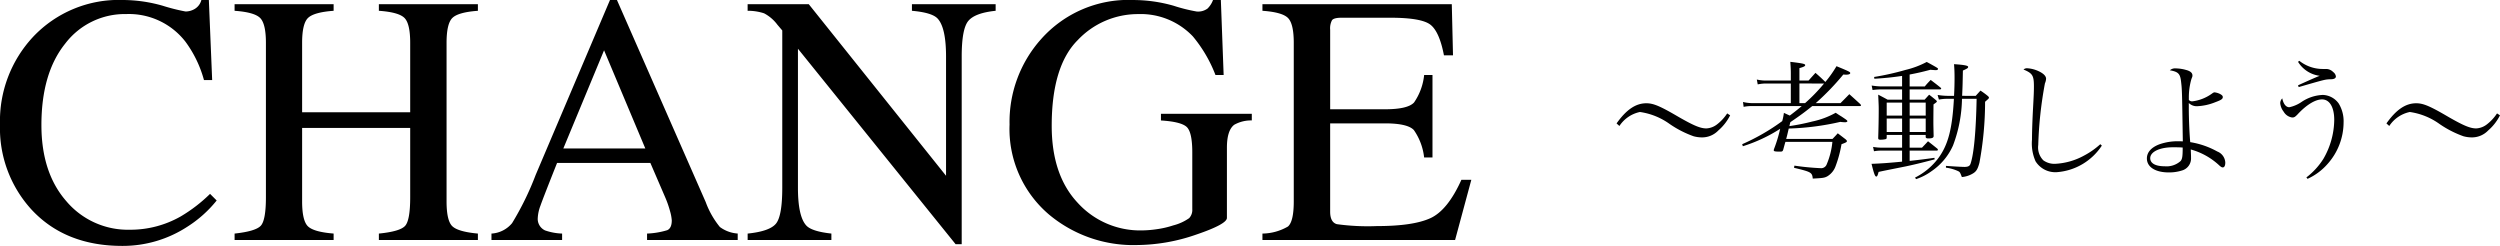
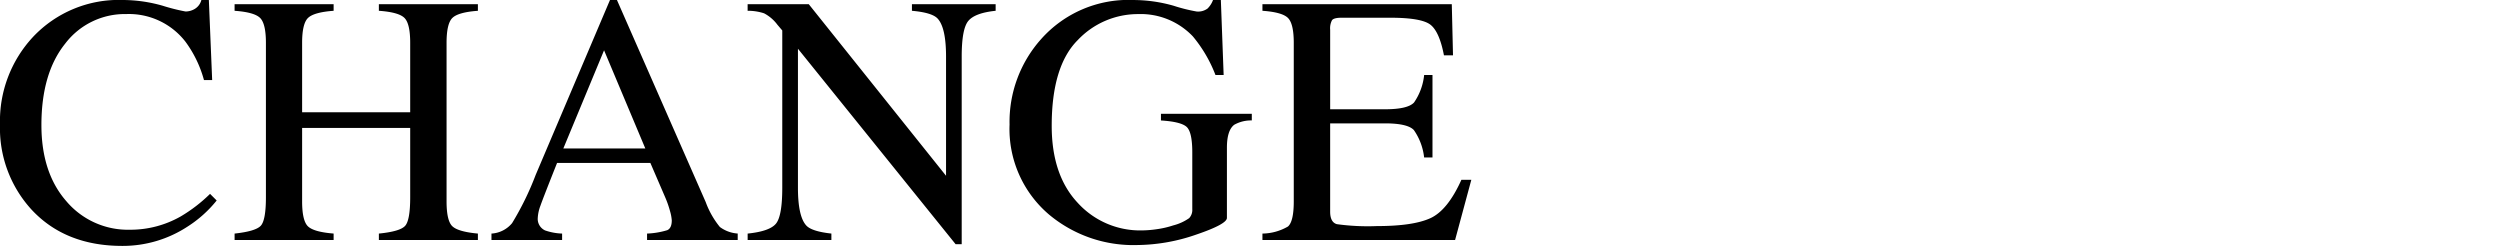
<svg xmlns="http://www.w3.org/2000/svg" width="350.711" height="34.497" viewBox="0 0 350.711 34.497">
  <g transform="translate(-4091.245 10756.667)">
    <path d="M18.506-33.667a20.459,20.459,0,0,1,5.566.806,27.4,27.4,0,0,0,3.2.806,2.521,2.521,0,0,0,1.343-.391,2.04,2.04,0,0,0,.879-1.221h1.05l.464,11.23H29.858a16.19,16.19,0,0,0-2.612-5.4,10.036,10.036,0,0,0-8.276-3.857,10.511,10.511,0,0,0-8.582,4.15q-3.333,4.15-3.333,11.426,0,6.689,3.5,10.681A11.3,11.3,0,0,0,19.434-1.44,14.251,14.251,0,0,0,26.587-3.3,21.47,21.47,0,0,0,30.713-6.47l.928.928a16.76,16.76,0,0,1-4.126,3.687A16.581,16.581,0,0,1,18.408.83Q10.352.83,5.615-4.321a16.914,16.914,0,0,1-4.37-11.89A17.3,17.3,0,0,1,5.859-28.467,16.512,16.512,0,0,1,18.506-33.667ZM34.155-.9q2.93-.317,3.662-1.086t.732-4.016V-27.661q0-2.686-.818-3.491t-3.577-1v-.928H48.047v.928q-2.759.2-3.589,1t-.83,3.491v9.741H58.789v-9.741q0-2.686-.806-3.491t-3.589-1v-.928H68.286v.928q-2.759.2-3.577,1t-.818,3.491V-5.42q0,2.734.818,3.5T68.286-.9V0H54.395V-.9q2.954-.293,3.674-1.074t.72-4.028v-9.717H43.628v10.3q0,2.734.83,3.516t3.589,1V0H34.155ZM91.772-12.842l-5.786-13.77-5.713,13.77ZM70.19,0V-.9a4.049,4.049,0,0,0,2.893-1.465,40.625,40.625,0,0,0,3.308-6.763L86.816-33.667h.977L100.244-5.322a12.042,12.042,0,0,0,1.99,3.5,4.728,4.728,0,0,0,2.5.916V0H92.017V-.9a11.212,11.212,0,0,0,2.832-.476q.635-.281.635-1.379a6.075,6.075,0,0,0-.244-1.294,14.076,14.076,0,0,0-.684-1.953l-2.075-4.81H79.395q-1.953,4.907-2.332,5.994A5.607,5.607,0,0,0,76.685-3.1,1.776,1.776,0,0,0,77.71-1.343,8.157,8.157,0,0,0,80.1-.9V0Zm35.938-.9q3.1-.317,3.979-1.4t.879-5.042V-29.395L110.3-30.2a5.518,5.518,0,0,0-1.868-1.6,7.235,7.235,0,0,0-2.307-.354v-.928H114.7L133.96-9.009V-25.732q0-4.126-1.221-5.371-.806-.806-3.564-1.05v-.928h11.743v.928q-2.856.293-3.809,1.392t-.952,5.029V.586H135.3L113.184-26.831V-7.349q0,4.1,1.2,5.347.781.806,3.491,1.1V0H106.128Zm54.053-32.764a20.613,20.613,0,0,1,5.713.806,23.507,23.507,0,0,0,3.223.806,2.238,2.238,0,0,0,1.526-.415,3.269,3.269,0,0,0,.769-1.2h1.1l.391,10.522h-1.147a19.139,19.139,0,0,0-3.174-5.42,10.1,10.1,0,0,0-7.69-3.125,11.61,11.61,0,0,0-8.459,3.65q-3.65,3.65-3.65,12.024,0,6.909,3.638,10.791A11.822,11.822,0,0,0,161.4-1.343a15.593,15.593,0,0,0,2.124-.171,13.035,13.035,0,0,0,2.319-.537,6.779,6.779,0,0,0,2.222-1.013,1.676,1.676,0,0,0,.439-1.257V-12.3q0-2.881-.818-3.589t-3.577-.879V-17.7h12.744v.928a4.779,4.779,0,0,0-2.466.61q-1.025.781-1.025,3.223V-3.1q0,.879-4.309,2.344A25.717,25.717,0,0,1,160.767.708a18.427,18.427,0,0,1-12.354-4.272,15.753,15.753,0,0,1-5.542-12.646,17.407,17.407,0,0,1,4.419-11.963A16.365,16.365,0,0,1,160.181-33.667ZM178.345-.9a7.3,7.3,0,0,0,3.577-.989q.818-.7.818-3.528V-27.661q0-2.661-.806-3.479t-3.589-1.013v-.928h26.563l.171,7.178h-1.27q-.635-3.32-1.9-4.3t-5.664-.977h-6.787q-1.1,0-1.355.354a2.428,2.428,0,0,0-.256,1.331v11.157h7.69q3.2,0,4.077-.952a8.259,8.259,0,0,0,1.416-3.857H202.2v11.572h-1.172a8.3,8.3,0,0,0-1.44-3.845q-.879-.94-4.053-.94h-7.69V-3.979q0,1.489.94,1.758a31.689,31.689,0,0,0,5.627.269q5.078,0,7.5-1.111t4.346-5.383h1.392L205.371,0H178.345Z" transform="translate(4090 -10723)" />
-     <path d="M1.422-5.994A4.568,4.568,0,0,1,4.3-7.956,9.385,9.385,0,0,1,8.46-6.282a14.35,14.35,0,0,0,3.366,1.728A4.467,4.467,0,0,0,13-4.392a3.148,3.148,0,0,0,2.3-.972,6.894,6.894,0,0,0,1.656-2.124l-.414-.27a6.286,6.286,0,0,1-1.458,1.566,2.659,2.659,0,0,1-1.458.54c-.846,0-1.782-.4-3.852-1.584C7.11-8.8,6.192-9.18,5.2-9.18c-1.494,0-2.808.9-4.176,2.826Zm25.254-6.372v-1.746c.594-.162.81-.27.81-.414,0-.18-.306-.252-2.088-.468.054.774.072,1.134.072,1.6v1.026H22.032A5.4,5.4,0,0,1,20.7-12.51l.126.684a5.591,5.591,0,0,1,1.242-.126h3.4V-9.2H20.2a5.613,5.613,0,0,1-1.44-.162l.09.684a5.933,5.933,0,0,1,1.35-.108H27c-.594.5-.918.756-1.674,1.332-.288-.126-.432-.2-.828-.378a7.7,7.7,0,0,1-.234,1.152,29.26,29.26,0,0,1-5.616,3.24l.09.288A21.626,21.626,0,0,0,23.976-5.6a19.793,19.793,0,0,1-.846,2.79.621.621,0,0,0-.054.234c0,.144.2.18.918.18.27,0,.342-.054.414-.288.252-.918.252-.918.306-1.08H31.3A10.552,10.552,0,0,1,30.51-.63a.828.828,0,0,1-.774.558,35.631,35.631,0,0,1-3.762-.36l-.054.306c2.412.576,2.538.648,2.628,1.512,1.44-.072,1.656-.108,2.052-.324A2.746,2.746,0,0,0,31.77-.414a16.523,16.523,0,0,0,.81-3.024c.648-.234.756-.306.756-.432,0-.072-.054-.144-.2-.27-.468-.36-.612-.468-1.08-.828-.306.342-.414.45-.738.792h-6.5c.126-.45.126-.45.36-1.458a36.857,36.857,0,0,0,7.236-.936,5.164,5.164,0,0,0,.684.054c.162,0,.306-.072.306-.144,0-.108-.126-.2-.828-.666-.18-.108-.468-.288-.81-.522a11.613,11.613,0,0,1-3.276,1.224,30.221,30.221,0,0,1-3.222.648c.072-.288.108-.468.144-.558,1.458-.99,2.124-1.494,3.06-2.25h6.642c.126,0,.2-.036.2-.108,0-.036-.036-.09-.108-.18-.63-.576-.846-.774-1.53-1.386-.522.54-.684.7-1.242,1.26H28.962a35.26,35.26,0,0,0,3.87-4.014,4.412,4.412,0,0,0,.45.018c.306,0,.522-.09.522-.216,0-.162-.144-.234-1.926-.972a16.311,16.311,0,0,1-1.566,2.214c-.576-.558-.738-.72-1.386-1.278l-.972,1.08Zm3.456.414A23.919,23.919,0,0,1,27.468-9.2h-.792v-2.754Zm7.6,7.668c0,.162.072.216.324.216a3.171,3.171,0,0,0,.684-.072c.144-.036.18-.09.18-.252v-.342h2.16v1.782H38.25a6.649,6.649,0,0,1-1.242-.108l.126.612a5.28,5.28,0,0,1,1.026-.09h2.916V-.99c-1.836.18-3.132.27-4.284.306C37.134.7,37.278,1.1,37.458,1.1c.126,0,.2-.162.324-.648.648-.144.648-.144,3.8-.774,1.008-.216,1.89-.414,4.068-.99l-.036-.216c-1.422.2-2.142.288-3.474.432v-1.44h3.8a.145.145,0,0,0,.162-.126c0-.036-.018-.072-.072-.144-.558-.45-.738-.594-1.314-1.044-.342.378-.468.5-.846.9H42.138V-4.734h2.25v.27c0,.144.126.216.342.216.576,0,.774-.09.774-.342-.018-.936-.036-1.44-.036-1.908,0-.54,0-.54.018-2.52.45-.324.468-.342.468-.432,0-.054-.054-.108-.2-.234-.378-.306-.5-.414-.882-.7-.27.306-.36.4-.63.7H42.138v-1.44h4.194c.144,0,.234-.036.234-.108a.263.263,0,0,0-.09-.144c-.576-.468-.774-.612-1.386-1.08-.378.4-.486.5-.828.918H42.138v-1.674c1.134-.216,1.836-.378,2.9-.666.486.036.666.054.756.054.2,0,.324-.072.324-.162s-.018-.108-.378-.324c-.288-.162-.756-.432-1.206-.666a12.472,12.472,0,0,1-2.97,1.116,37.17,37.17,0,0,1-4.41.99l.036.252c1.458-.09,2.556-.2,3.888-.4v1.476h-2.9a9.9,9.9,0,0,1-1.368-.126l.126.63a9.231,9.231,0,0,1,1.242-.09h2.9v1.44H39.042c-.558-.306-.738-.4-1.314-.7.072,1.6.072,1.6.072,2.106,0,1.332-.036,2.9-.072,3.96Zm6.66-.864h-2.25v-1.89h2.25Zm0-2.3h-2.25V-9.27h2.25Zm-3.312,2.3h-2.16v-1.89h2.16Zm0-2.3h-2.16V-9.27h2.16ZM49.5-10.224c.072-1.4.072-1.818.108-3.546.63-.288.72-.342.738-.5v-.018c0-.18-.612-.288-1.98-.378.054.774.072,1.1.072,1.98,0,.72-.018,1.494-.072,2.466H47.52a9.551,9.551,0,0,1-1.458-.126l.18.648a6.437,6.437,0,0,1,1.152-.108h.954c-.234,4.248-.81,6.444-2.178,8.316a9.273,9.273,0,0,1-3.276,2.736l.144.216A7.891,7.891,0,0,0,45.216.342a8.536,8.536,0,0,0,3.006-3.6,19.361,19.361,0,0,0,1.26-6.552h2.052c-.09,4.536-.378,7.7-.846,9.09-.108.342-.342.468-.864.468-.342,0-1.62-.072-2.592-.144v.252a5.753,5.753,0,0,1,1.71.486c.252.126.27.18.522.828a3.6,3.6,0,0,0,1.548-.5c.486-.288.684-.63.918-1.512a47.053,47.053,0,0,0,.792-8.55c.414-.36.54-.468.54-.558s-.036-.144-.18-.27a11.211,11.211,0,0,0-1.008-.738c-.288.324-.378.414-.666.738ZM68.886-3.438a11.13,11.13,0,0,1-2.286,1.6A9.348,9.348,0,0,1,62.5-.684a2.648,2.648,0,0,1-1.6-.486,2.56,2.56,0,0,1-.72-2.16,55.564,55.564,0,0,1,.936-8.64,1.881,1.881,0,0,0,.162-.648c0-.378-.36-.738-1.044-1.062a4.473,4.473,0,0,0-1.62-.414.726.726,0,0,0-.5.18c1.278.54,1.458.846,1.458,2.394,0,.648-.018,1.152-.126,3.1-.09,1.638-.144,3.348-.144,4.338a6.155,6.155,0,0,0,.5,3.042A3.265,3.265,0,0,0,62.784.486,8.278,8.278,0,0,0,69.1-3.24Zm9.756-10.368c1.17.2,1.44.486,1.566,1.53.144,1.206.144,1.206.252,8.442-.306-.018-.54-.018-.684-.018a7.7,7.7,0,0,0-2.61.432C76.032-2.988,75.42-2.3,75.42-1.44,75.42-.234,76.608.522,78.5.522a5.989,5.989,0,0,0,1.836-.27A1.753,1.753,0,0,0,81.612-1.53c0-.324,0-.324-.036-1.17a9.606,9.606,0,0,1,4.05,2.286c.2.162.306.234.432.234.234,0,.36-.252.36-.684A1.754,1.754,0,0,0,85.3-2.412a11.551,11.551,0,0,0-3.8-1.314c-.108-1.17-.2-3.276-.2-4.7v-.792a1.584,1.584,0,0,0,1.206.45,7.653,7.653,0,0,0,2.5-.558c.828-.306,1.062-.45,1.062-.72,0-.162-.09-.27-.378-.432a2.293,2.293,0,0,0-.774-.234c-.108,0-.2.054-.4.2A5.9,5.9,0,0,1,81.792-9.45a.591.591,0,0,1-.486-.2V-9.99a9.257,9.257,0,0,1,.36-2.592c.144-.36.144-.36.144-.5,0-.36-.288-.612-.9-.774a5.483,5.483,0,0,0-1.44-.216A1.1,1.1,0,0,0,78.642-13.806Zm1.8,10.836c0,1.224-.054,1.6-.288,1.89a2.939,2.939,0,0,1-2.25.738c-1.278,0-2.016-.414-2.016-1.134,0-.9,1.332-1.53,3.186-1.53C79.65-3.006,79.866-3.006,80.442-2.97ZM96.624-14.994a4.186,4.186,0,0,0,3.042,1.962c-.45.162-1.692.72-3.042,1.332l.09.252c3.726-1.08,3.726-1.08,4.482-1.1.486,0,.738-.144.738-.4a.9.9,0,0,0-.378-.612,1.392,1.392,0,0,0-.972-.432h-.414A5.292,5.292,0,0,1,96.8-15.138ZM97.956,1.422a8.286,8.286,0,0,0,2.826-2.106A8.785,8.785,0,0,0,103.014-6.5a4.753,4.753,0,0,0-.684-2.646A2.847,2.847,0,0,0,100.1-10.35a5.725,5.725,0,0,0-3.042,1.026,4.869,4.869,0,0,1-1.656.7c-.468,0-.828-.45-.99-1.242a.975.975,0,0,0-.288.666,2.271,2.271,0,0,0,.486,1.206,1.645,1.645,0,0,0,1.188.81c.288,0,.4-.072.738-.414,1.242-1.35,2.5-2.124,3.456-2.124,1.062,0,1.71,1.1,1.71,2.88a11.069,11.069,0,0,1-1.53,5.472,9.945,9.945,0,0,1-2.376,2.592Zm11.466-7.416a4.568,4.568,0,0,1,2.88-1.962,9.385,9.385,0,0,1,4.158,1.674,14.351,14.351,0,0,0,3.366,1.728,4.467,4.467,0,0,0,1.17.162,3.148,3.148,0,0,0,2.3-.972,6.894,6.894,0,0,0,1.656-2.124l-.414-.27a6.286,6.286,0,0,1-1.458,1.566,2.659,2.659,0,0,1-1.458.54c-.846,0-1.782-.4-3.852-1.584C115.11-8.8,114.192-9.18,113.2-9.18c-1.494,0-2.808.9-4.176,2.826Z" transform="translate(4317 -10733)" />
  </g>
</svg>